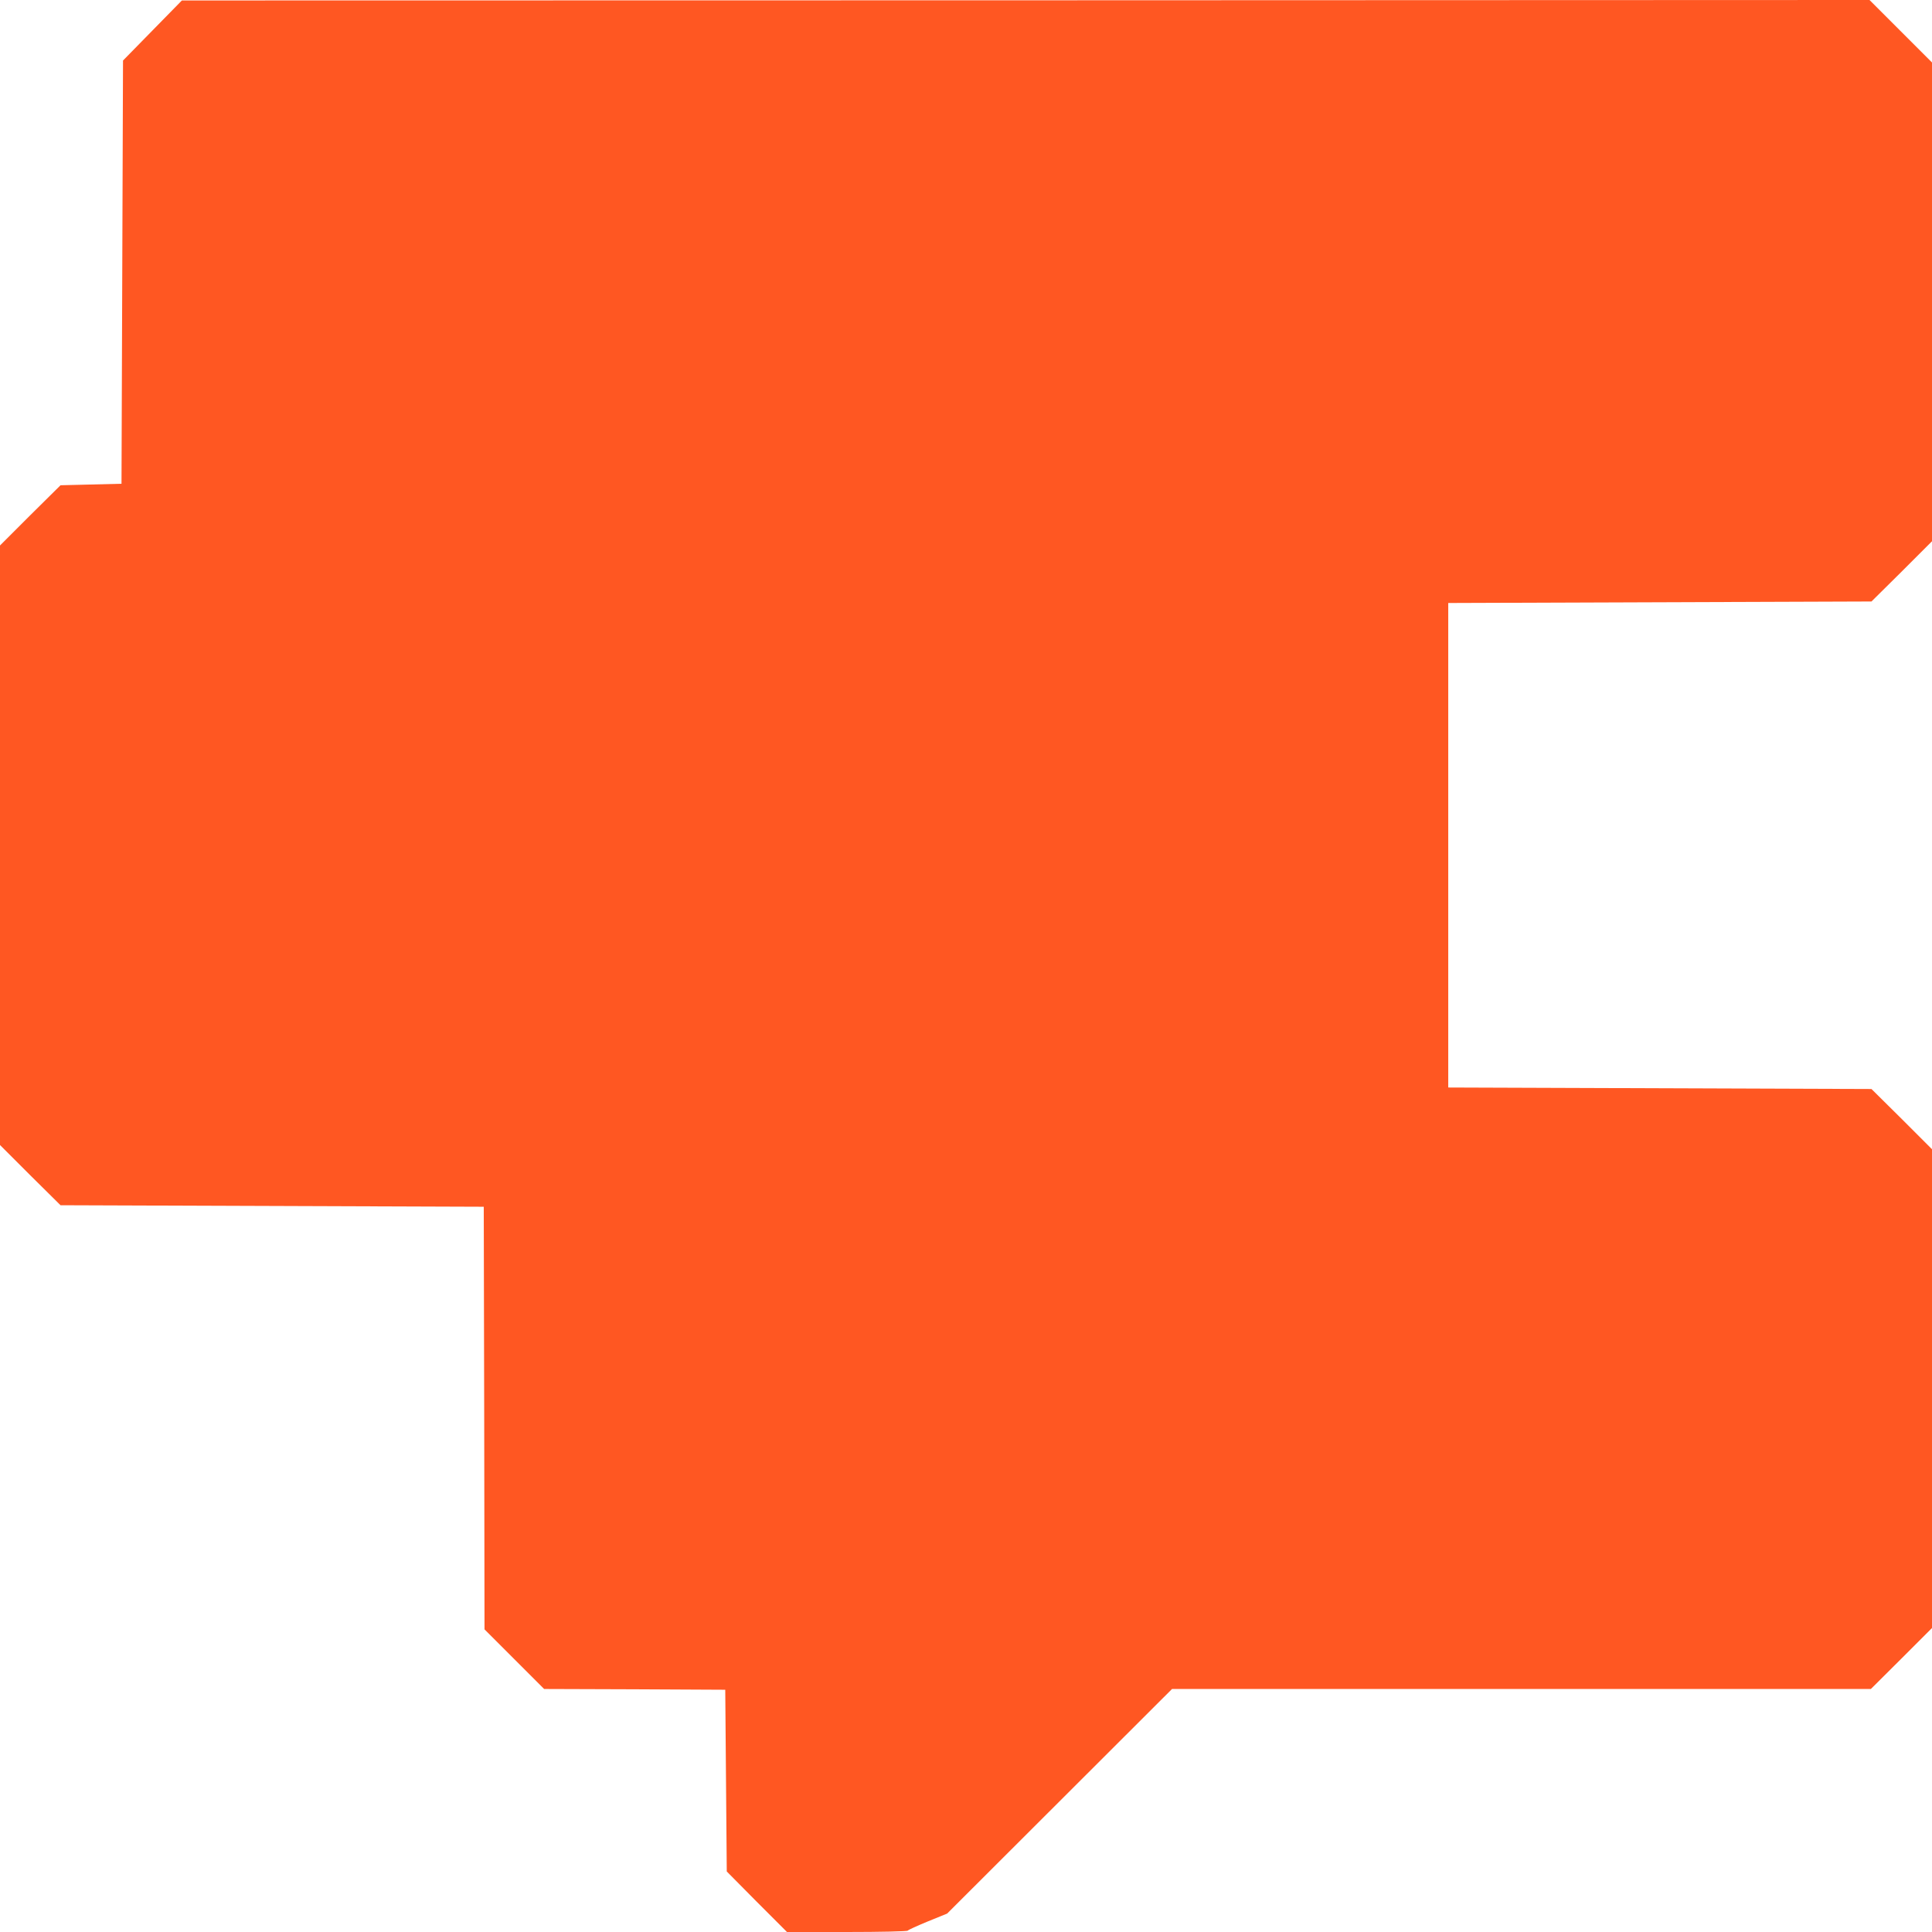
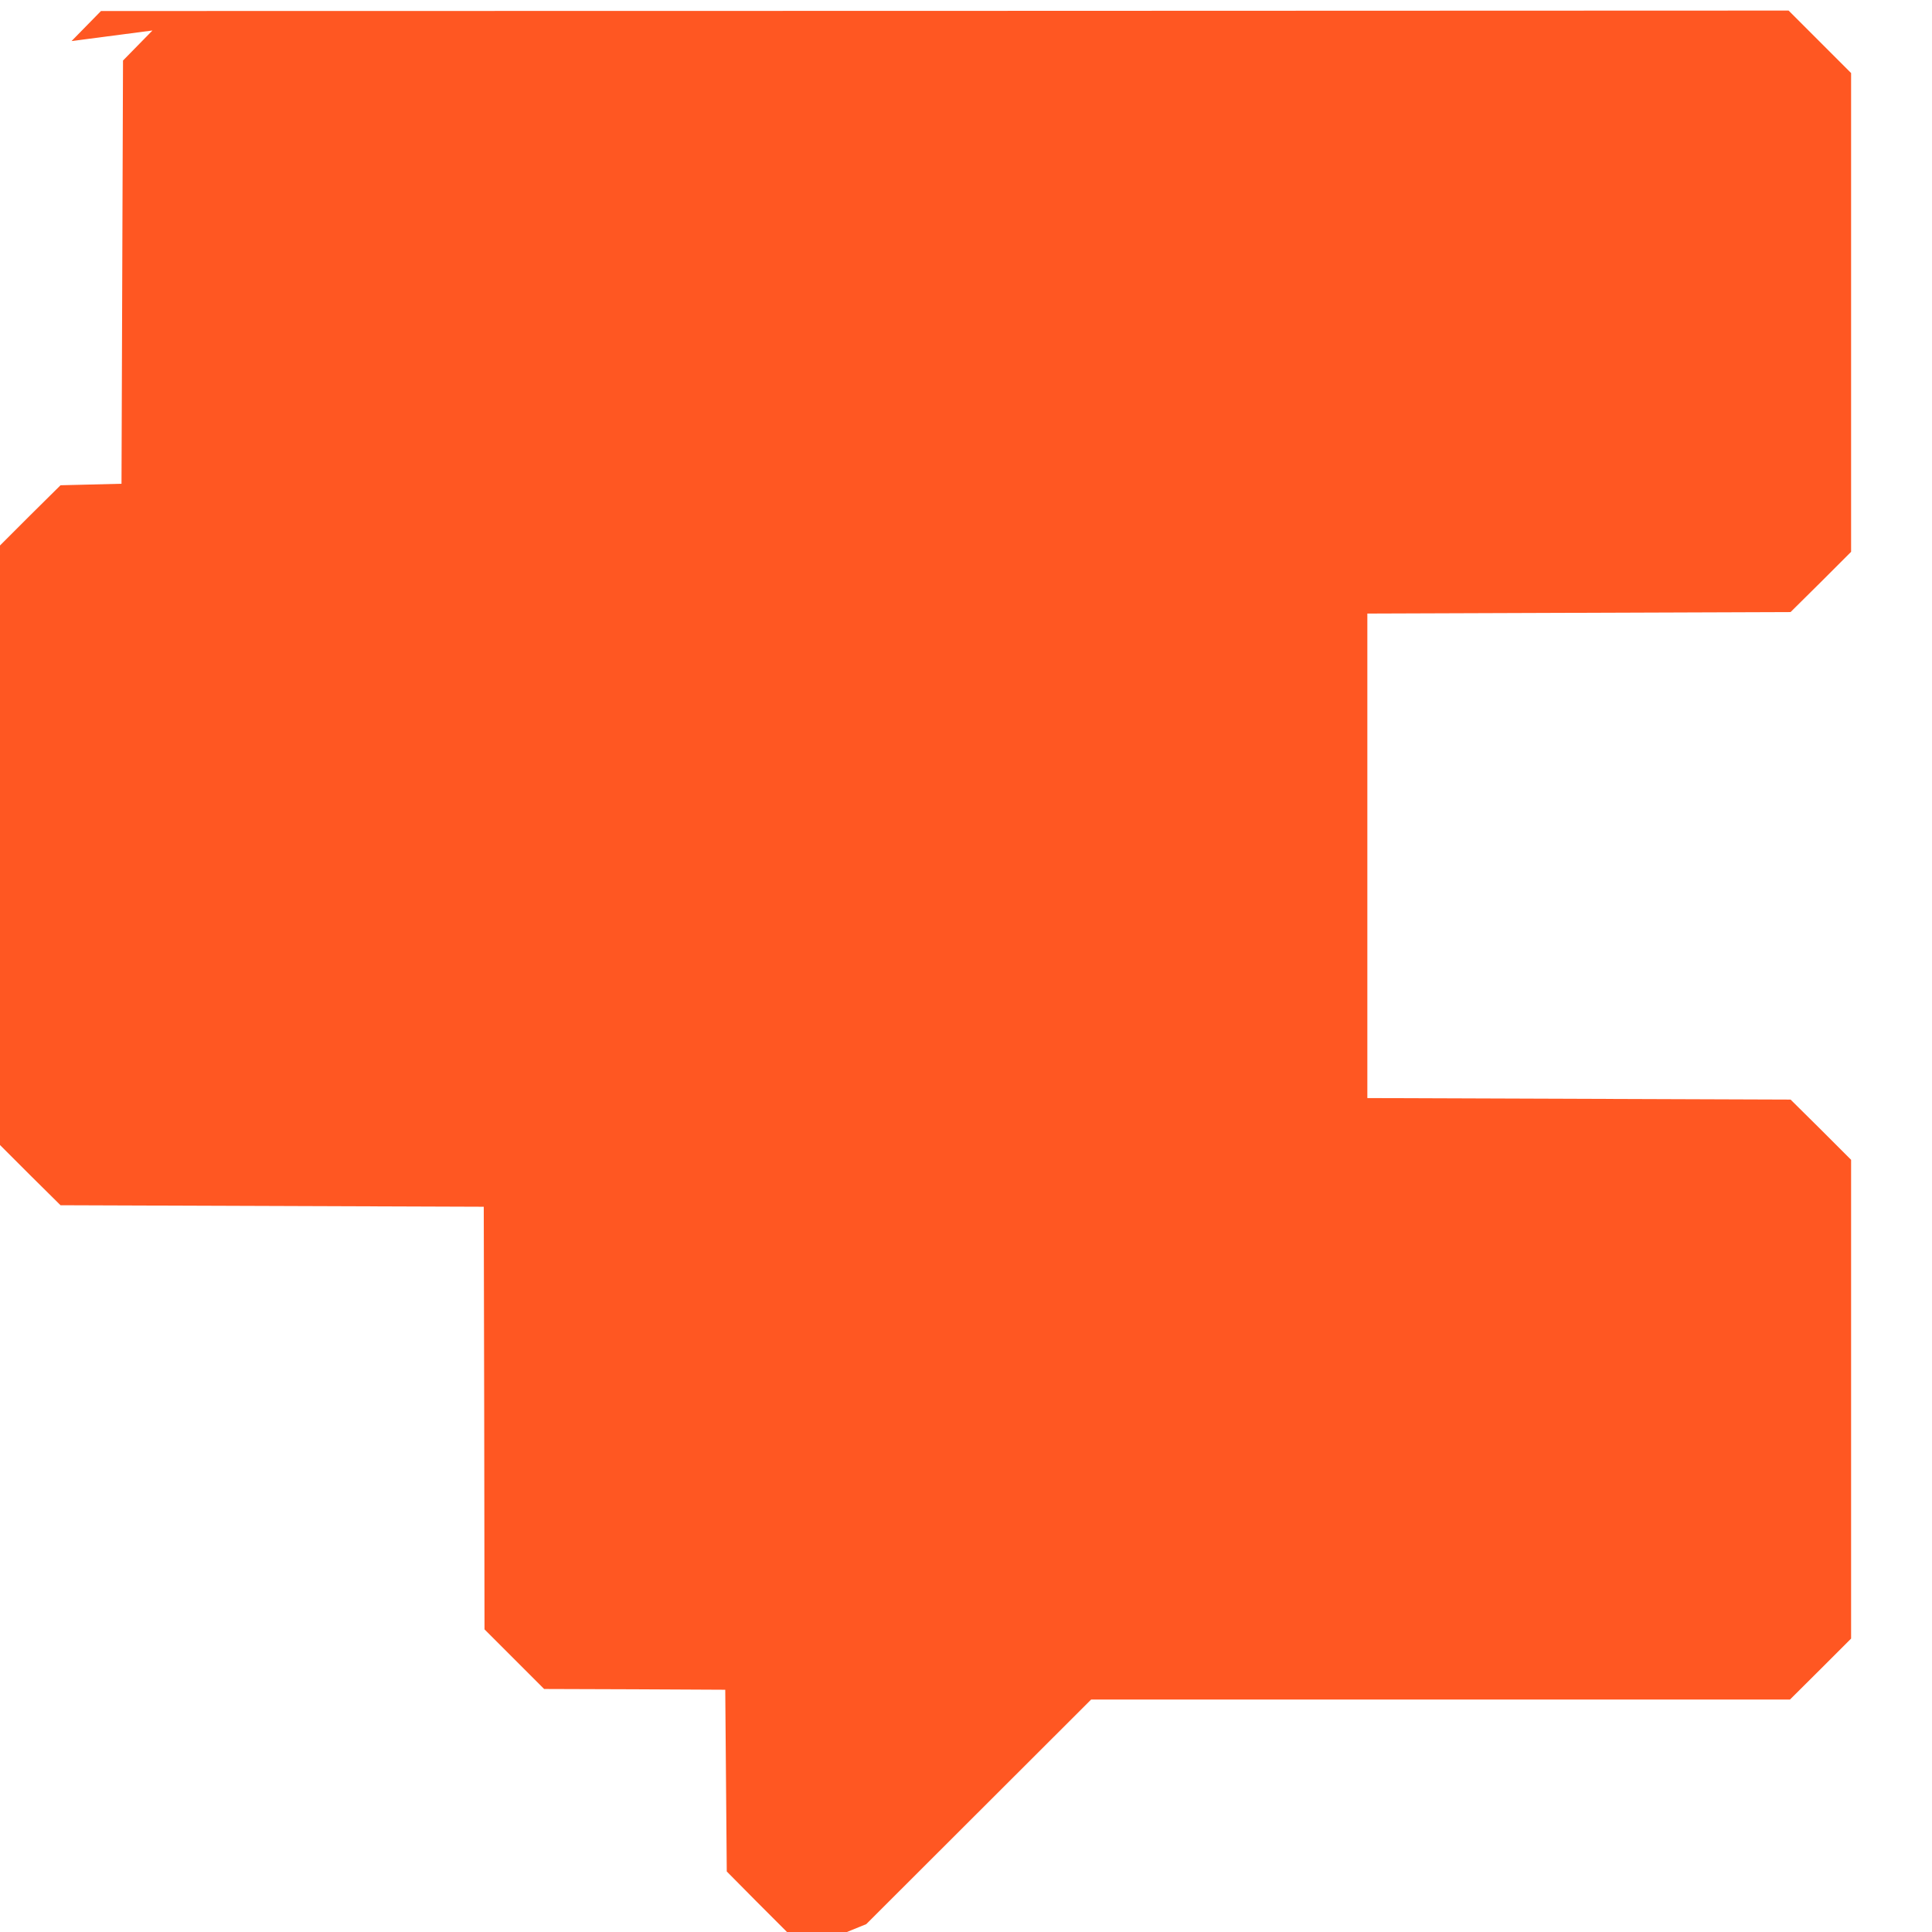
<svg xmlns="http://www.w3.org/2000/svg" version="1.0" width="1280pt" height="1280pt" viewBox="0 0 1280 1280" preserveAspectRatio="xMidYMid meet">
  <g transform="translate(0,1280) scale(0.1,-0.1)" fill="#ff5722" stroke="none">
-     <path d="M1010 12598 l-195 -199 -5 -1402 -5 -1402 -202 -5 -202 -5 -201 -199 -200 -200 0 -1986 0 -1986 200 -200 201 -199 1402 -5 1402 -5 3 -1400 2 -1400 197 -197 198 -198 600 -2 600 -3 5 -602 5 -602 199 -201 200 -200 397 0 c221 0 400 4 403 9 3 5 63 32 133 61 l128 52 745 744 745 744 2315 0 2315 0 203 202 202 202 0 1586 0 1586 -200 200 -201 199 -1402 5 -1402 5 0 1605 0 1605 1402 5 1402 5 201 199 200 200 0 1586 0 1586 -207 207 -207 207 -5591 -2 -5590 -1 -195 -199z" />
+     <path d="M1010 12598 l-195 -199 -5 -1402 -5 -1402 -202 -5 -202 -5 -201 -199 -200 -200 0 -1986 0 -1986 200 -200 201 -199 1402 -5 1402 -5 3 -1400 2 -1400 197 -197 198 -198 600 -2 600 -3 5 -602 5 -602 199 -201 200 -200 397 0 l128 52 745 744 745 744 2315 0 2315 0 203 202 202 202 0 1586 0 1586 -200 200 -201 199 -1402 5 -1402 5 0 1605 0 1605 1402 5 1402 5 201 199 200 200 0 1586 0 1586 -207 207 -207 207 -5591 -2 -5590 -1 -195 -199z" />
  </g>
</svg>